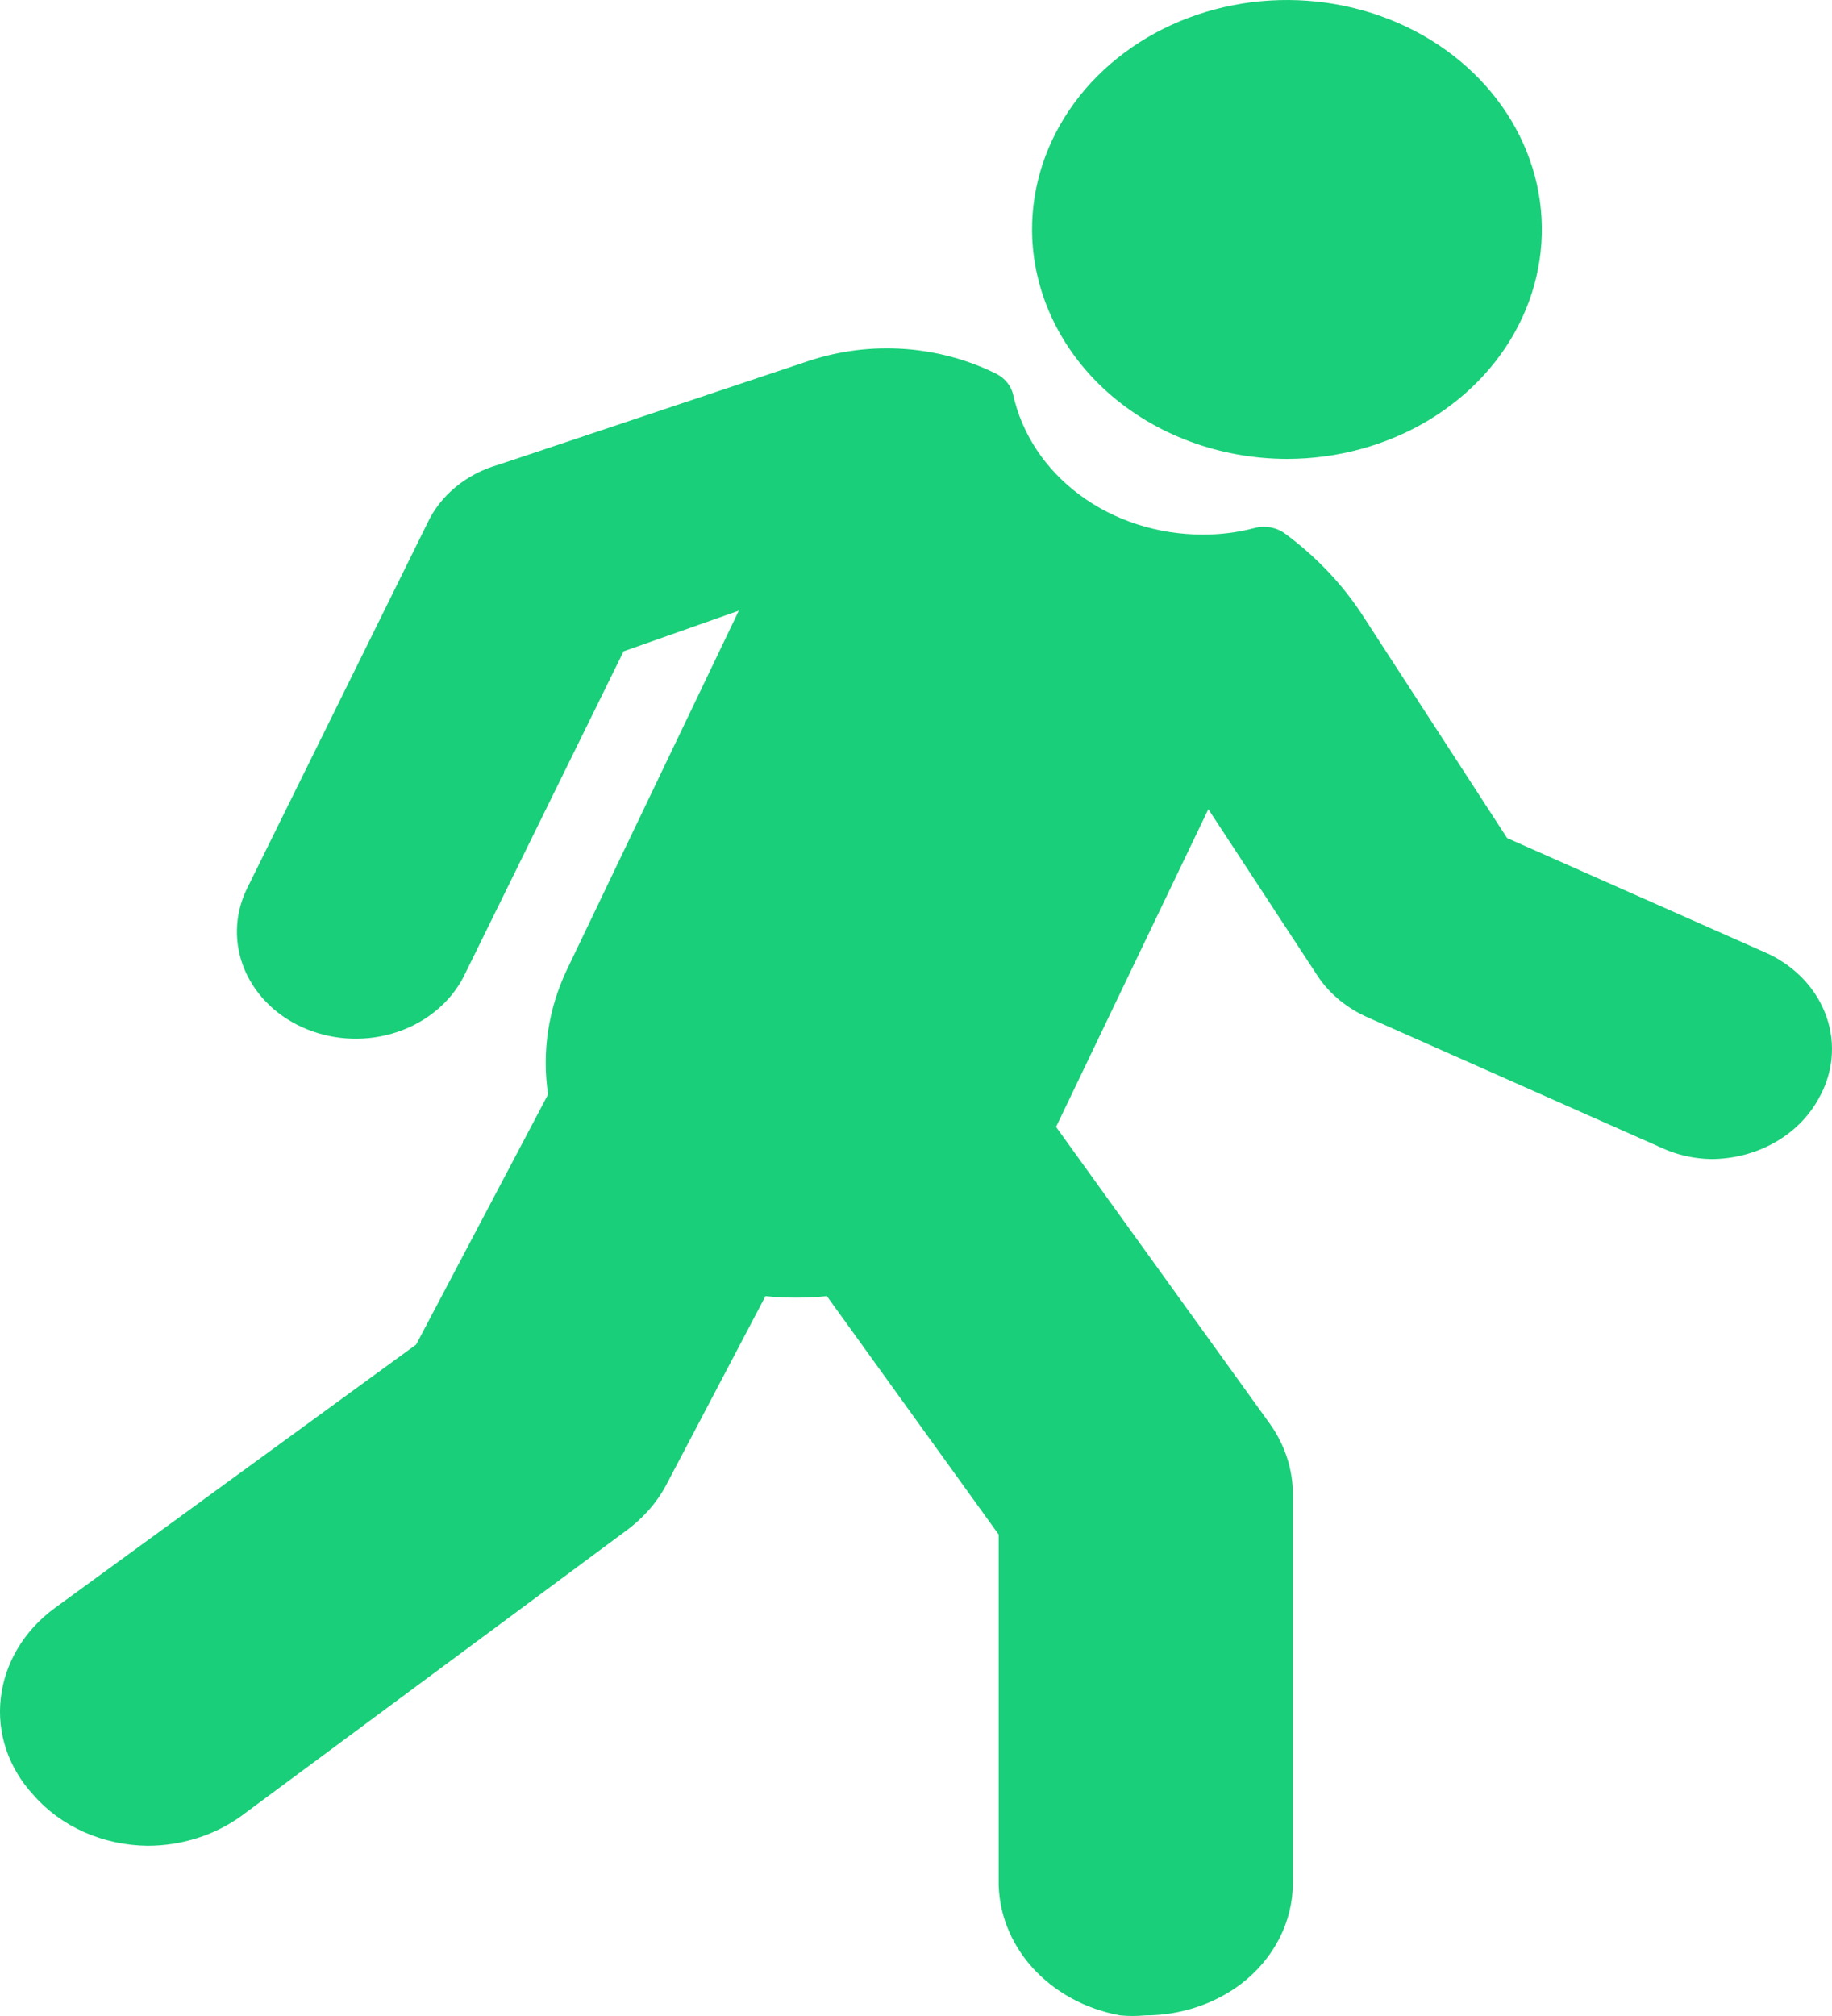
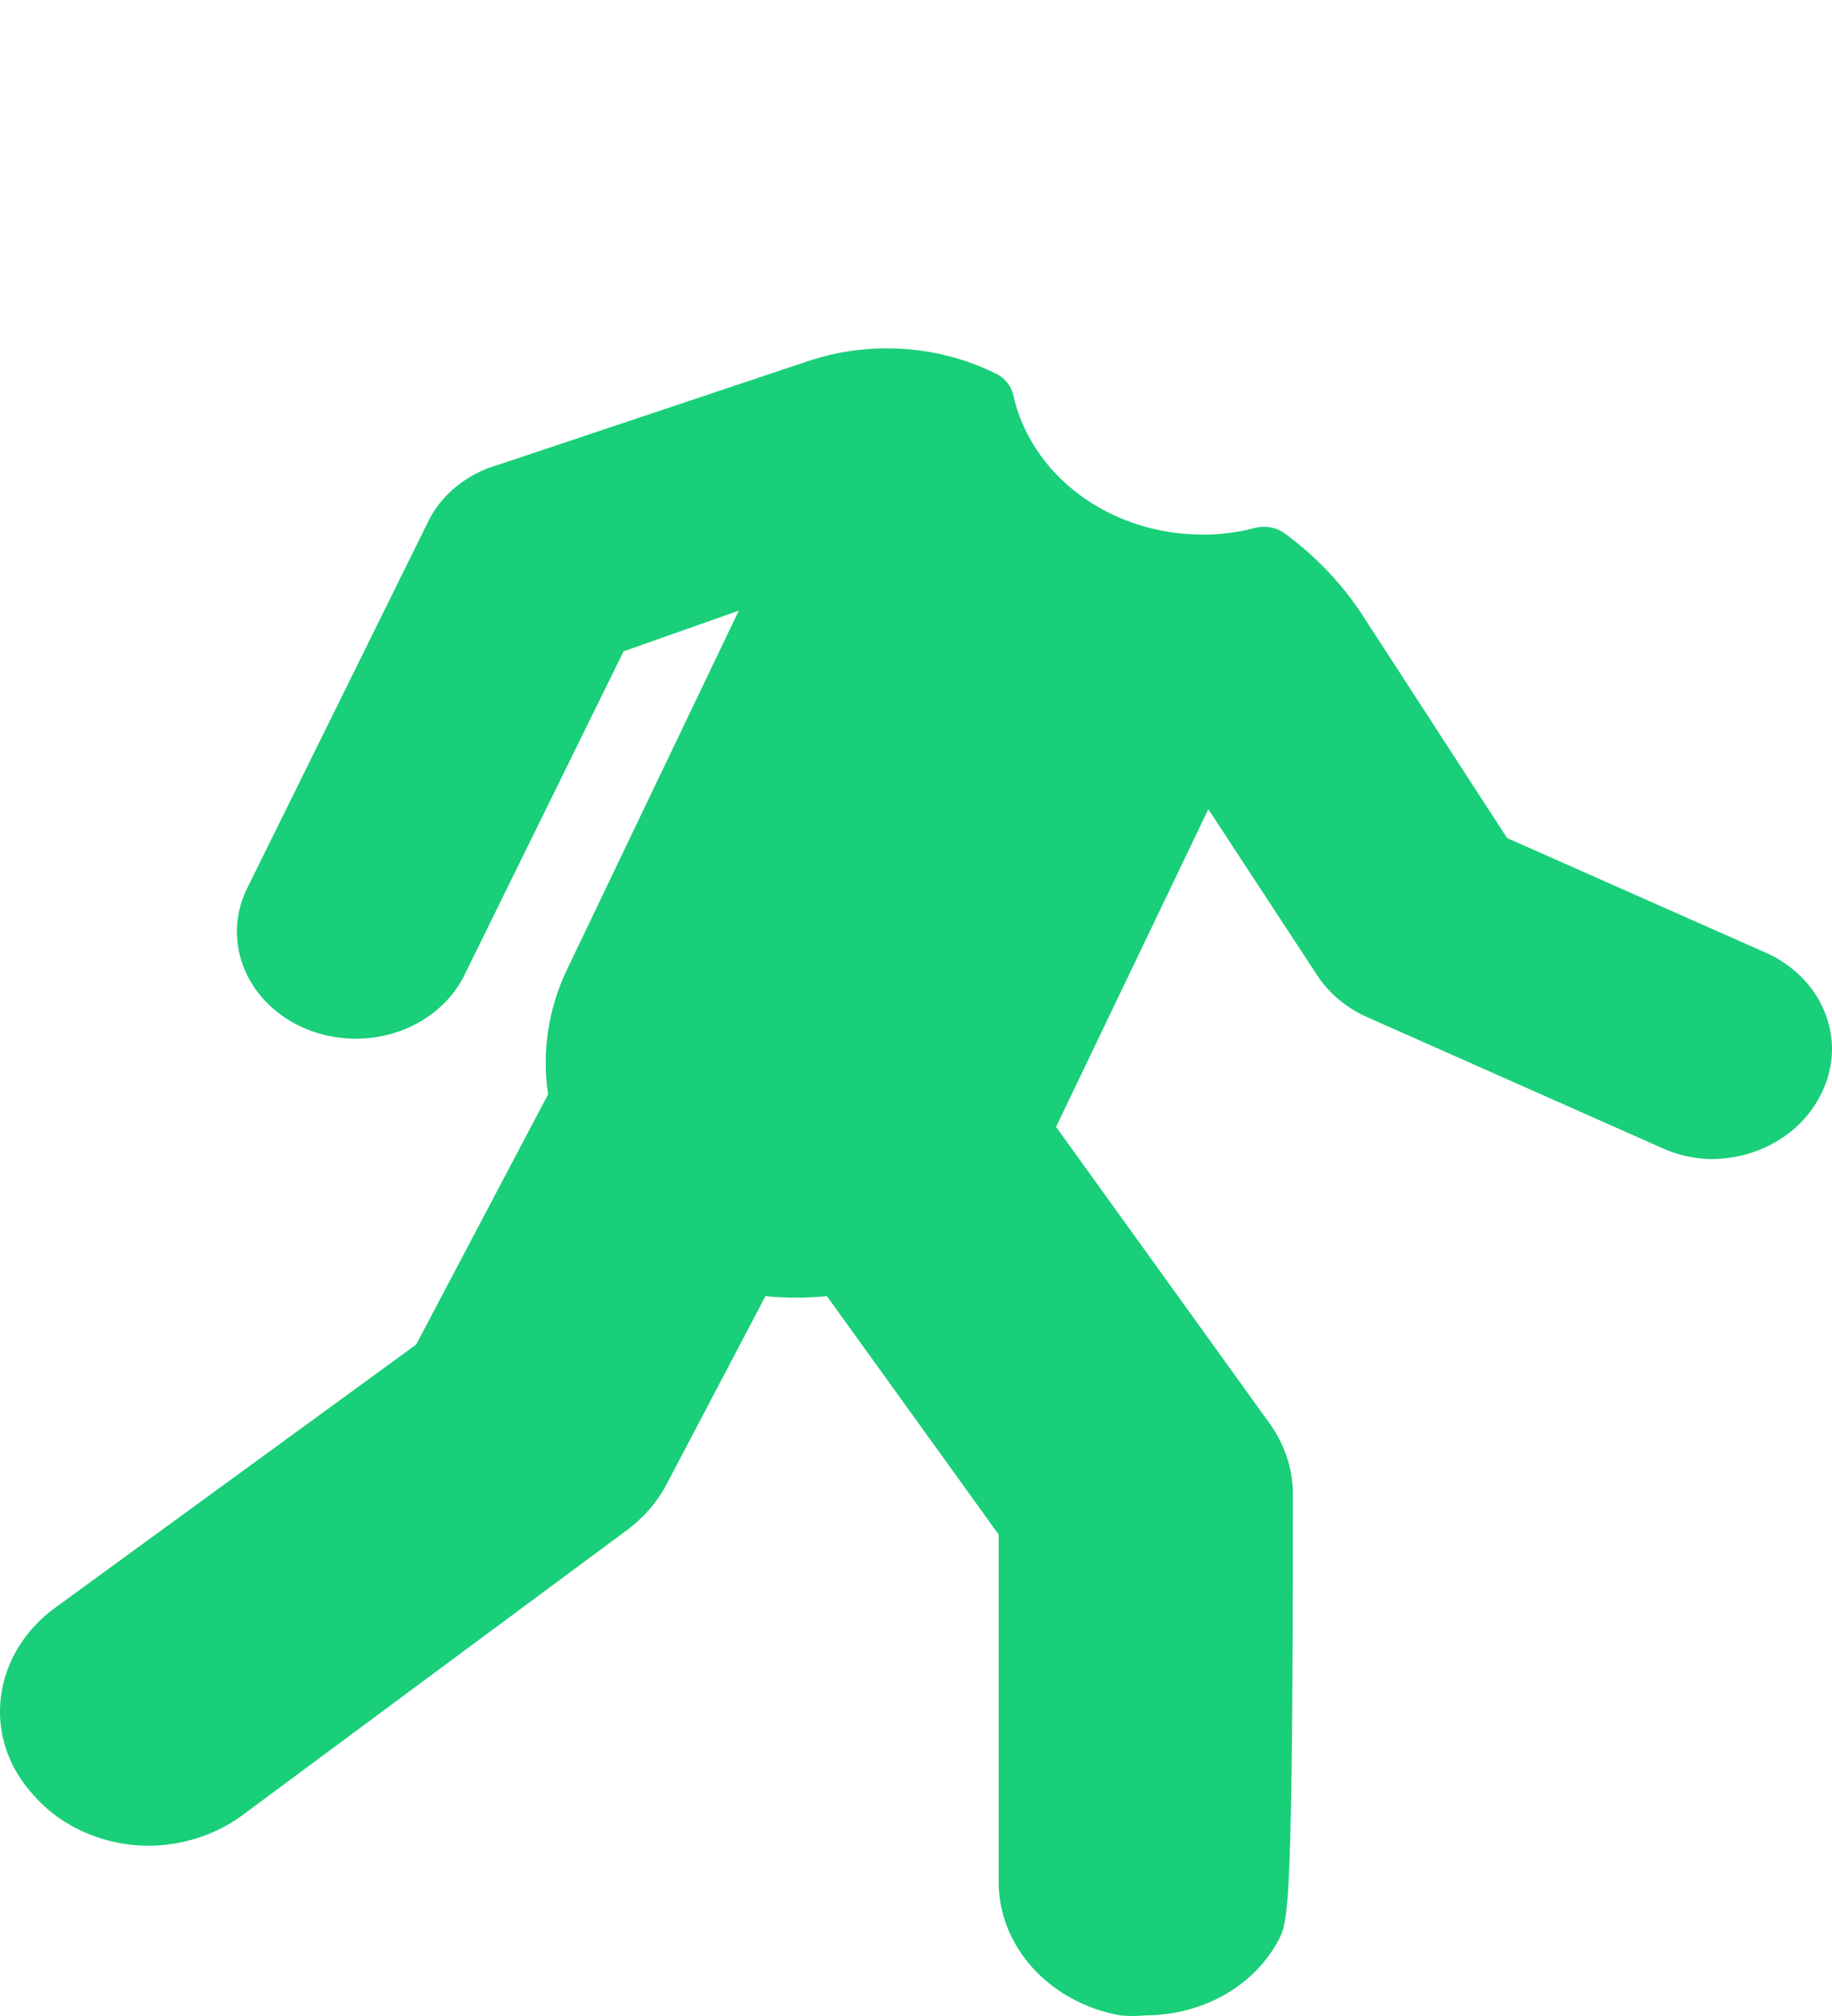
<svg xmlns="http://www.w3.org/2000/svg" width="40" height="44" viewBox="0 0 40 44" fill="none">
-   <path d="M22.534 5.034C22.528 4.043 22.85 3.072 23.458 2.245C24.066 1.418 24.933 0.772 25.949 0.389C26.966 0.006 28.085 -0.097 29.167 0.093C30.248 0.283 31.243 0.758 32.024 1.457C32.806 2.157 33.338 3.049 33.556 4.021C33.773 4.993 33.664 6.001 33.244 6.918C32.824 7.835 32.11 8.618 31.195 9.17C30.279 9.721 29.201 10.016 28.099 10.016C26.629 10.013 25.22 9.489 24.178 8.556C23.135 7.623 22.545 6.357 22.534 5.034Z" fill="#19CF79" />
-   <path d="M39.705 23.983C39.489 24.376 39.157 24.707 38.743 24.939C38.33 25.172 37.853 25.295 37.366 25.297C36.977 25.291 36.595 25.203 36.251 25.039L29.867 22.207C29.418 22.01 29.041 21.702 28.781 21.319L26.383 17.661L23.058 24.595L27.715 31.059C28.052 31.524 28.23 32.067 28.229 32.622V41.093C28.229 41.513 28.128 41.929 27.932 42.311C27.736 42.692 27.45 43.031 27.094 43.303C26.507 43.745 25.767 43.987 25.002 43.987C24.822 44.004 24.64 44.004 24.459 43.987C23.701 43.85 23.021 43.478 22.536 42.937C22.051 42.395 21.792 41.717 21.805 41.022V33.492L18.055 28.289C17.609 28.333 17.159 28.333 16.713 28.289L14.542 32.418C14.333 32.807 14.029 33.15 13.654 33.421L5.267 39.636C4.688 40.055 3.967 40.284 3.224 40.285C2.742 40.28 2.268 40.178 1.835 39.986C1.403 39.794 1.025 39.517 0.728 39.175C0.459 38.883 0.257 38.546 0.135 38.183C0.013 37.82 -0.027 37.438 0.017 37.061C0.104 36.293 0.527 35.587 1.192 35.099L9.086 29.346L11.967 23.885C11.829 22.966 11.969 22.03 12.372 21.177L16.131 13.328L13.615 14.216L10.122 21.319C9.835 21.875 9.315 22.308 8.676 22.523C8.037 22.738 7.33 22.717 6.707 22.466C6.085 22.216 5.597 21.754 5.349 21.182C5.102 20.61 5.115 19.973 5.385 19.41L9.332 11.418C9.473 11.116 9.686 10.845 9.955 10.624C10.224 10.404 10.544 10.238 10.892 10.14L17.661 7.876C18.326 7.656 19.036 7.567 19.742 7.616C20.449 7.665 21.136 7.851 21.756 8.16C21.849 8.208 21.929 8.273 21.992 8.351C22.055 8.429 22.099 8.518 22.121 8.613C22.31 9.472 22.824 10.246 23.576 10.803C24.328 11.36 25.271 11.665 26.245 11.667C26.633 11.671 27.018 11.623 27.39 11.525C27.504 11.494 27.626 11.489 27.743 11.511C27.86 11.533 27.969 11.58 28.061 11.649C28.735 12.147 29.307 12.748 29.748 13.425L32.906 18.291L38.619 20.822C39.226 21.114 39.68 21.61 39.883 22.201C40.087 22.793 40.022 23.433 39.705 23.983Z" fill="#19CF79" />
+   <path d="M39.705 23.983C39.489 24.376 39.157 24.707 38.743 24.939C38.33 25.172 37.853 25.295 37.366 25.297C36.977 25.291 36.595 25.203 36.251 25.039L29.867 22.207C29.418 22.01 29.041 21.702 28.781 21.319L26.383 17.661L23.058 24.595L27.715 31.059C28.052 31.524 28.23 32.067 28.229 32.622C28.229 41.513 28.128 41.929 27.932 42.311C27.736 42.692 27.45 43.031 27.094 43.303C26.507 43.745 25.767 43.987 25.002 43.987C24.822 44.004 24.64 44.004 24.459 43.987C23.701 43.85 23.021 43.478 22.536 42.937C22.051 42.395 21.792 41.717 21.805 41.022V33.492L18.055 28.289C17.609 28.333 17.159 28.333 16.713 28.289L14.542 32.418C14.333 32.807 14.029 33.15 13.654 33.421L5.267 39.636C4.688 40.055 3.967 40.284 3.224 40.285C2.742 40.28 2.268 40.178 1.835 39.986C1.403 39.794 1.025 39.517 0.728 39.175C0.459 38.883 0.257 38.546 0.135 38.183C0.013 37.82 -0.027 37.438 0.017 37.061C0.104 36.293 0.527 35.587 1.192 35.099L9.086 29.346L11.967 23.885C11.829 22.966 11.969 22.03 12.372 21.177L16.131 13.328L13.615 14.216L10.122 21.319C9.835 21.875 9.315 22.308 8.676 22.523C8.037 22.738 7.33 22.717 6.707 22.466C6.085 22.216 5.597 21.754 5.349 21.182C5.102 20.61 5.115 19.973 5.385 19.41L9.332 11.418C9.473 11.116 9.686 10.845 9.955 10.624C10.224 10.404 10.544 10.238 10.892 10.14L17.661 7.876C18.326 7.656 19.036 7.567 19.742 7.616C20.449 7.665 21.136 7.851 21.756 8.16C21.849 8.208 21.929 8.273 21.992 8.351C22.055 8.429 22.099 8.518 22.121 8.613C22.31 9.472 22.824 10.246 23.576 10.803C24.328 11.36 25.271 11.665 26.245 11.667C26.633 11.671 27.018 11.623 27.39 11.525C27.504 11.494 27.626 11.489 27.743 11.511C27.86 11.533 27.969 11.58 28.061 11.649C28.735 12.147 29.307 12.748 29.748 13.425L32.906 18.291L38.619 20.822C39.226 21.114 39.68 21.61 39.883 22.201C40.087 22.793 40.022 23.433 39.705 23.983Z" fill="#19CF79" />
</svg>